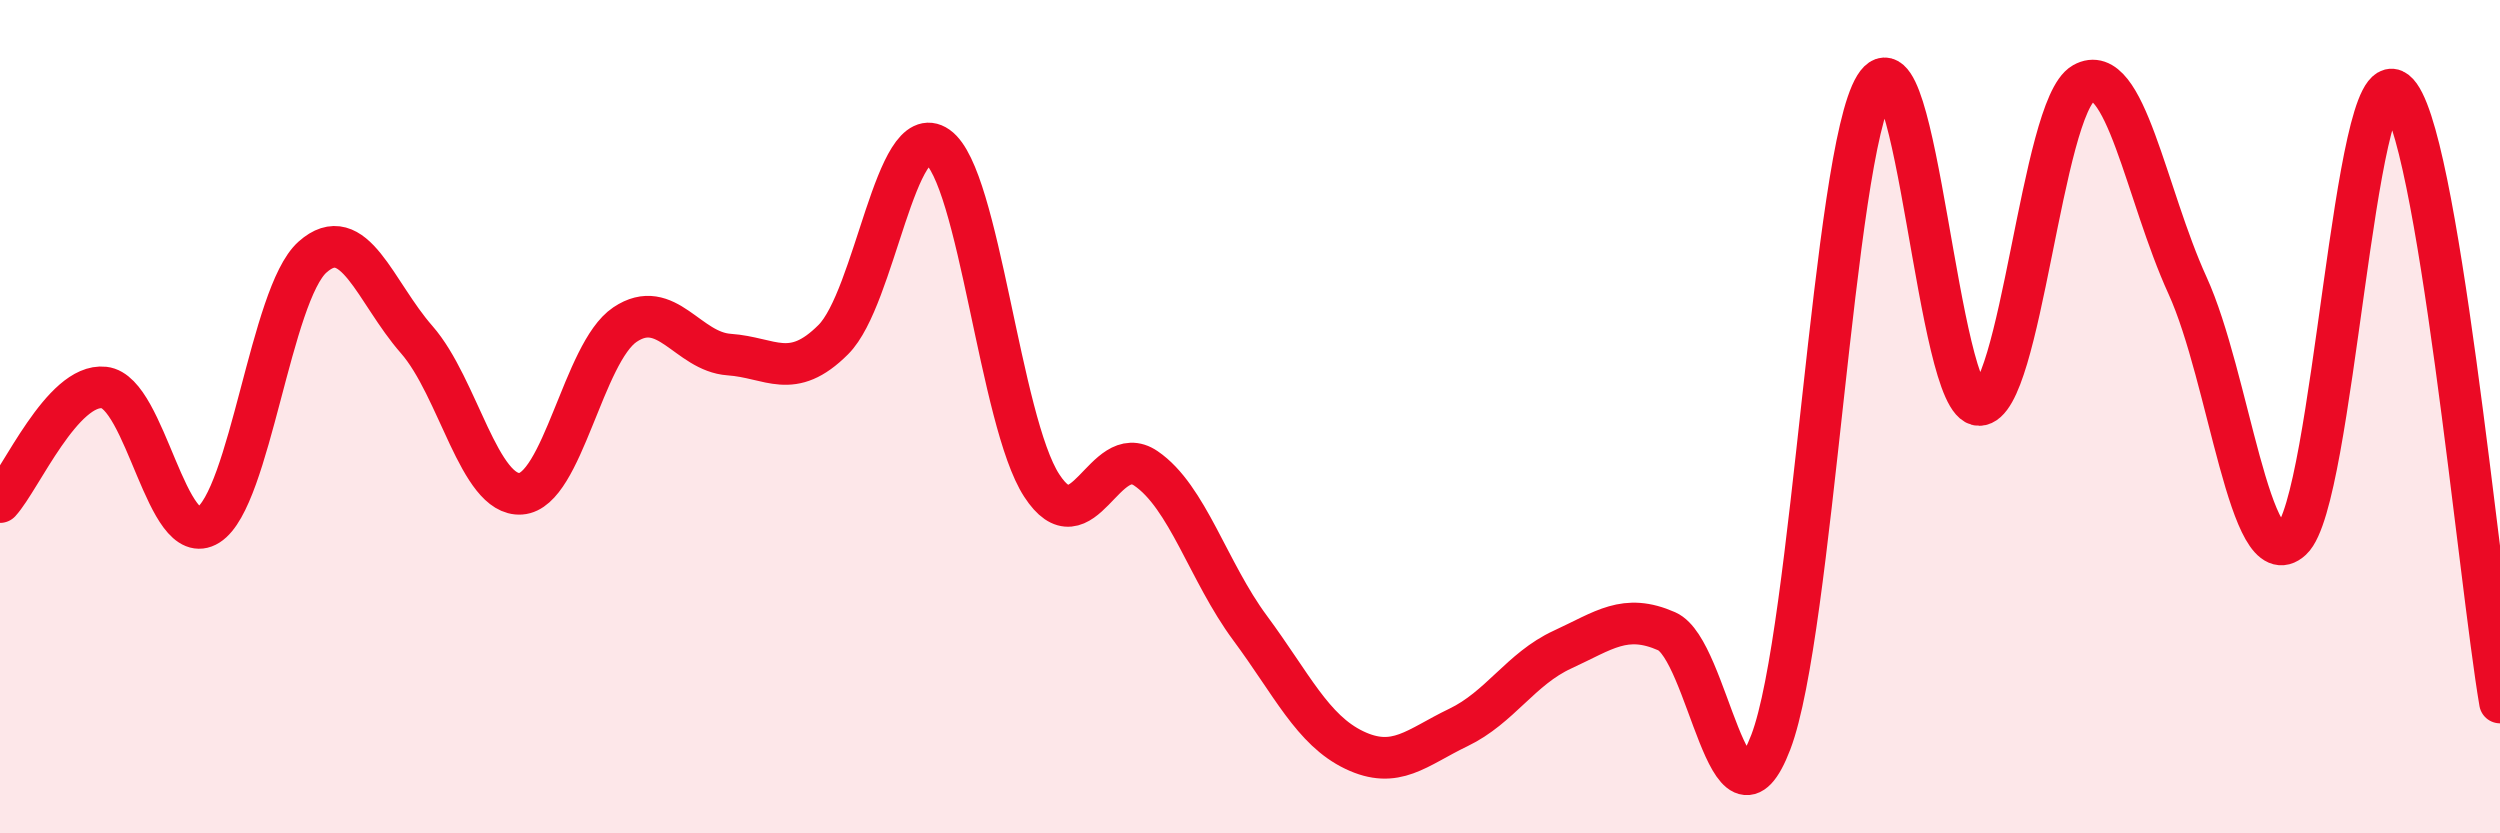
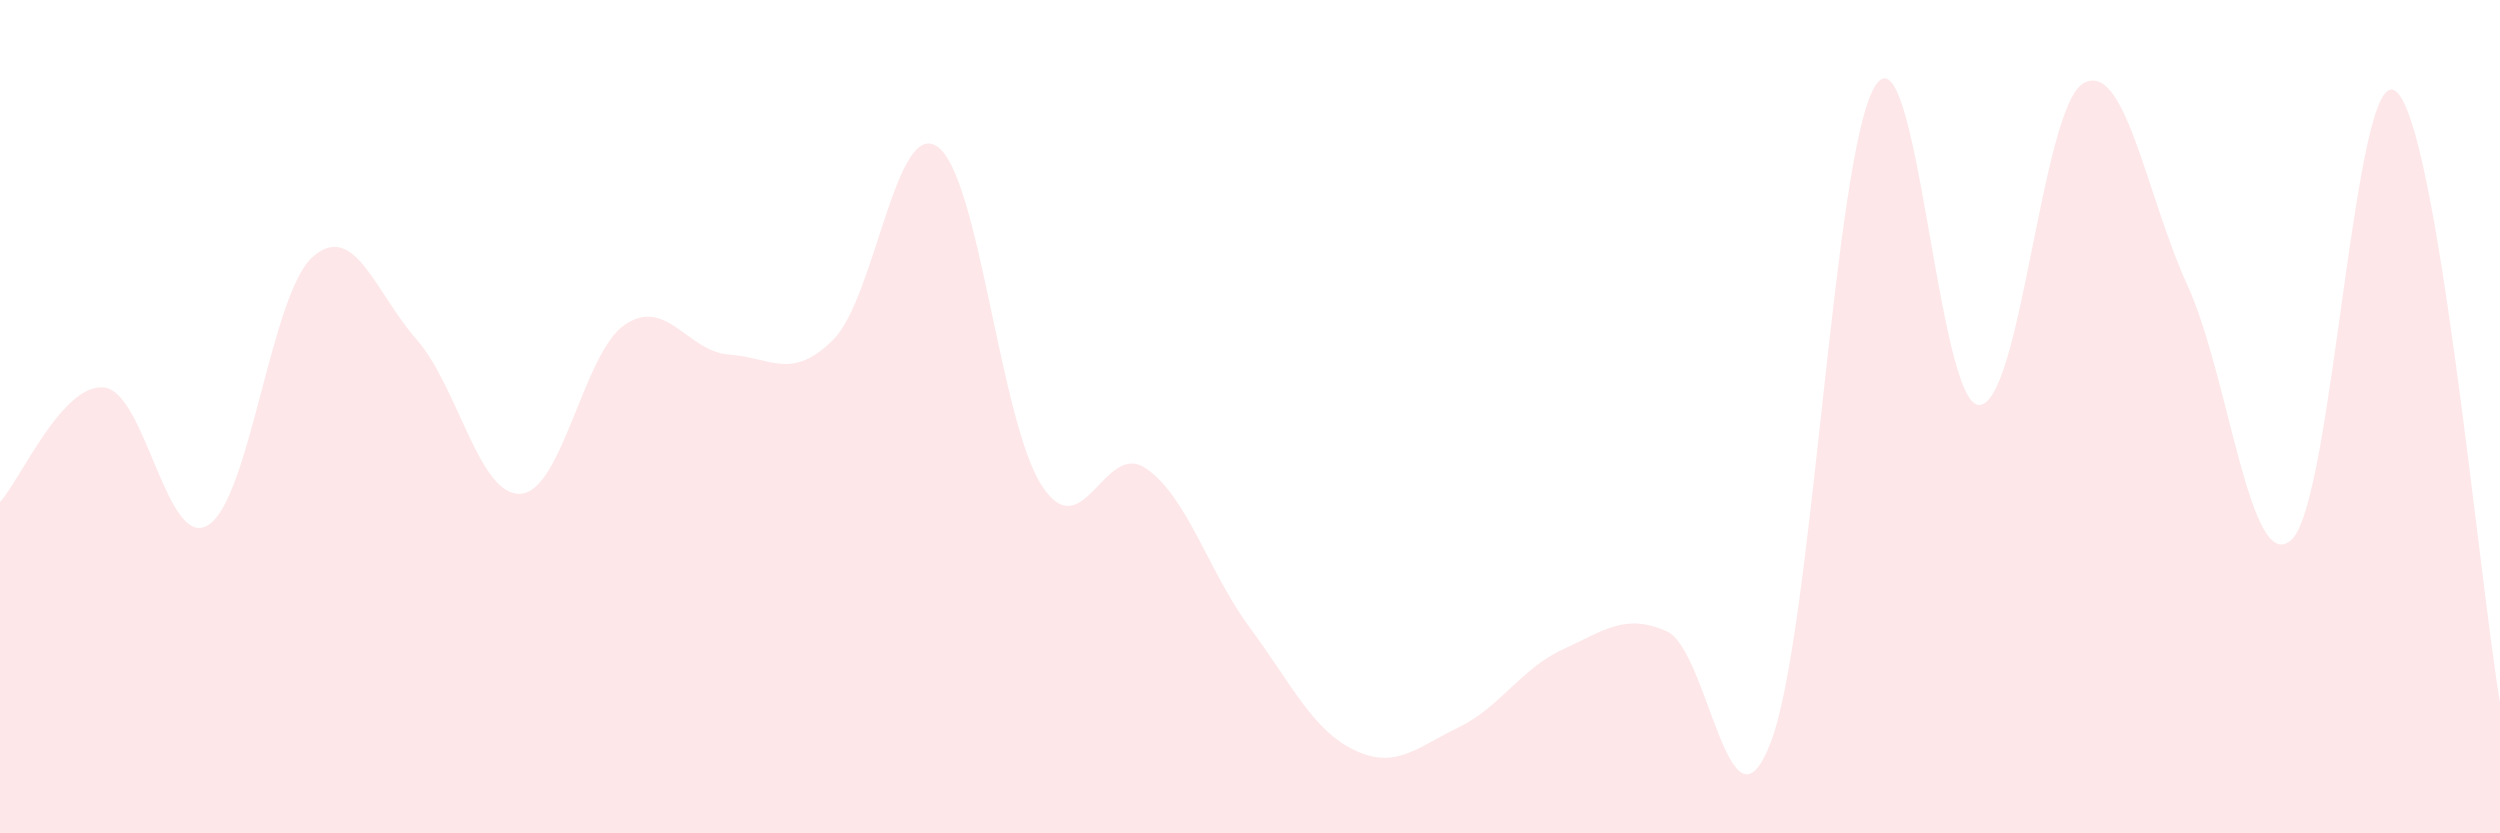
<svg xmlns="http://www.w3.org/2000/svg" width="60" height="20" viewBox="0 0 60 20">
  <path d="M 0,12.05 C 0.5,11.5 1.5,9.19 2.5,9.3 C 3.5,9.41 4,13.23 5,12.6 C 6,11.97 6.5,7.06 7.5,6.17 C 8.5,5.28 9,7.01 10,8.15 C 11,9.29 11.5,11.92 12.5,11.85 C 13.5,11.78 14,8.46 15,7.79 C 16,7.12 16.5,8.44 17.5,8.51 C 18.5,8.58 19,9.15 20,8.15 C 21,7.15 21.5,2.82 22.5,3.52 C 23.5,4.22 24,10.11 25,11.65 C 26,13.19 26.5,10.56 27.5,11.24 C 28.5,11.92 29,13.72 30,15.07 C 31,16.42 31.5,17.52 32.5,18 C 33.5,18.48 34,17.94 35,17.46 C 36,16.98 36.5,16.05 37.5,15.59 C 38.5,15.13 39,14.71 40,15.15 C 41,15.59 41.5,20.43 42.5,17.81 C 43.5,15.19 44,3.69 45,2.07 C 46,0.45 46.5,9.73 47.5,9.72 C 48.5,9.71 49,2.57 50,2 C 51,1.43 51.5,4.66 52.5,6.85 C 53.5,9.04 54,13.88 55,12.95 C 56,12.02 56.5,1.41 57.5,2.19 C 58.5,2.97 59.5,13.93 60,16.86L60 20L0 20Z" fill="#EB0A25" opacity="0.1" stroke-linecap="round" stroke-linejoin="round" />
-   <path d="M 0,12.05 C 0.5,11.5 1.5,9.19 2.5,9.3 C 3.5,9.41 4,13.23 5,12.6 C 6,11.97 6.5,7.06 7.5,6.17 C 8.5,5.28 9,7.01 10,8.15 C 11,9.29 11.5,11.92 12.5,11.85 C 13.5,11.78 14,8.46 15,7.79 C 16,7.12 16.5,8.44 17.5,8.51 C 18.5,8.58 19,9.15 20,8.15 C 21,7.15 21.5,2.82 22.5,3.52 C 23.5,4.22 24,10.11 25,11.65 C 26,13.19 26.5,10.56 27.5,11.24 C 28.5,11.92 29,13.72 30,15.07 C 31,16.42 31.5,17.52 32.5,18 C 33.5,18.48 34,17.94 35,17.46 C 36,16.98 36.5,16.05 37.5,15.59 C 38.5,15.13 39,14.71 40,15.15 C 41,15.59 41.5,20.43 42.5,17.81 C 43.5,15.19 44,3.69 45,2.07 C 46,0.45 46.5,9.73 47.5,9.72 C 48.5,9.71 49,2.57 50,2 C 51,1.43 51.5,4.66 52.5,6.85 C 53.5,9.04 54,13.88 55,12.95 C 56,12.02 56.5,1.41 57.5,2.19 C 58.5,2.97 59.5,13.93 60,16.86" stroke="#EB0A25" stroke-width="1" fill="none" stroke-linecap="round" stroke-linejoin="round" />
</svg>